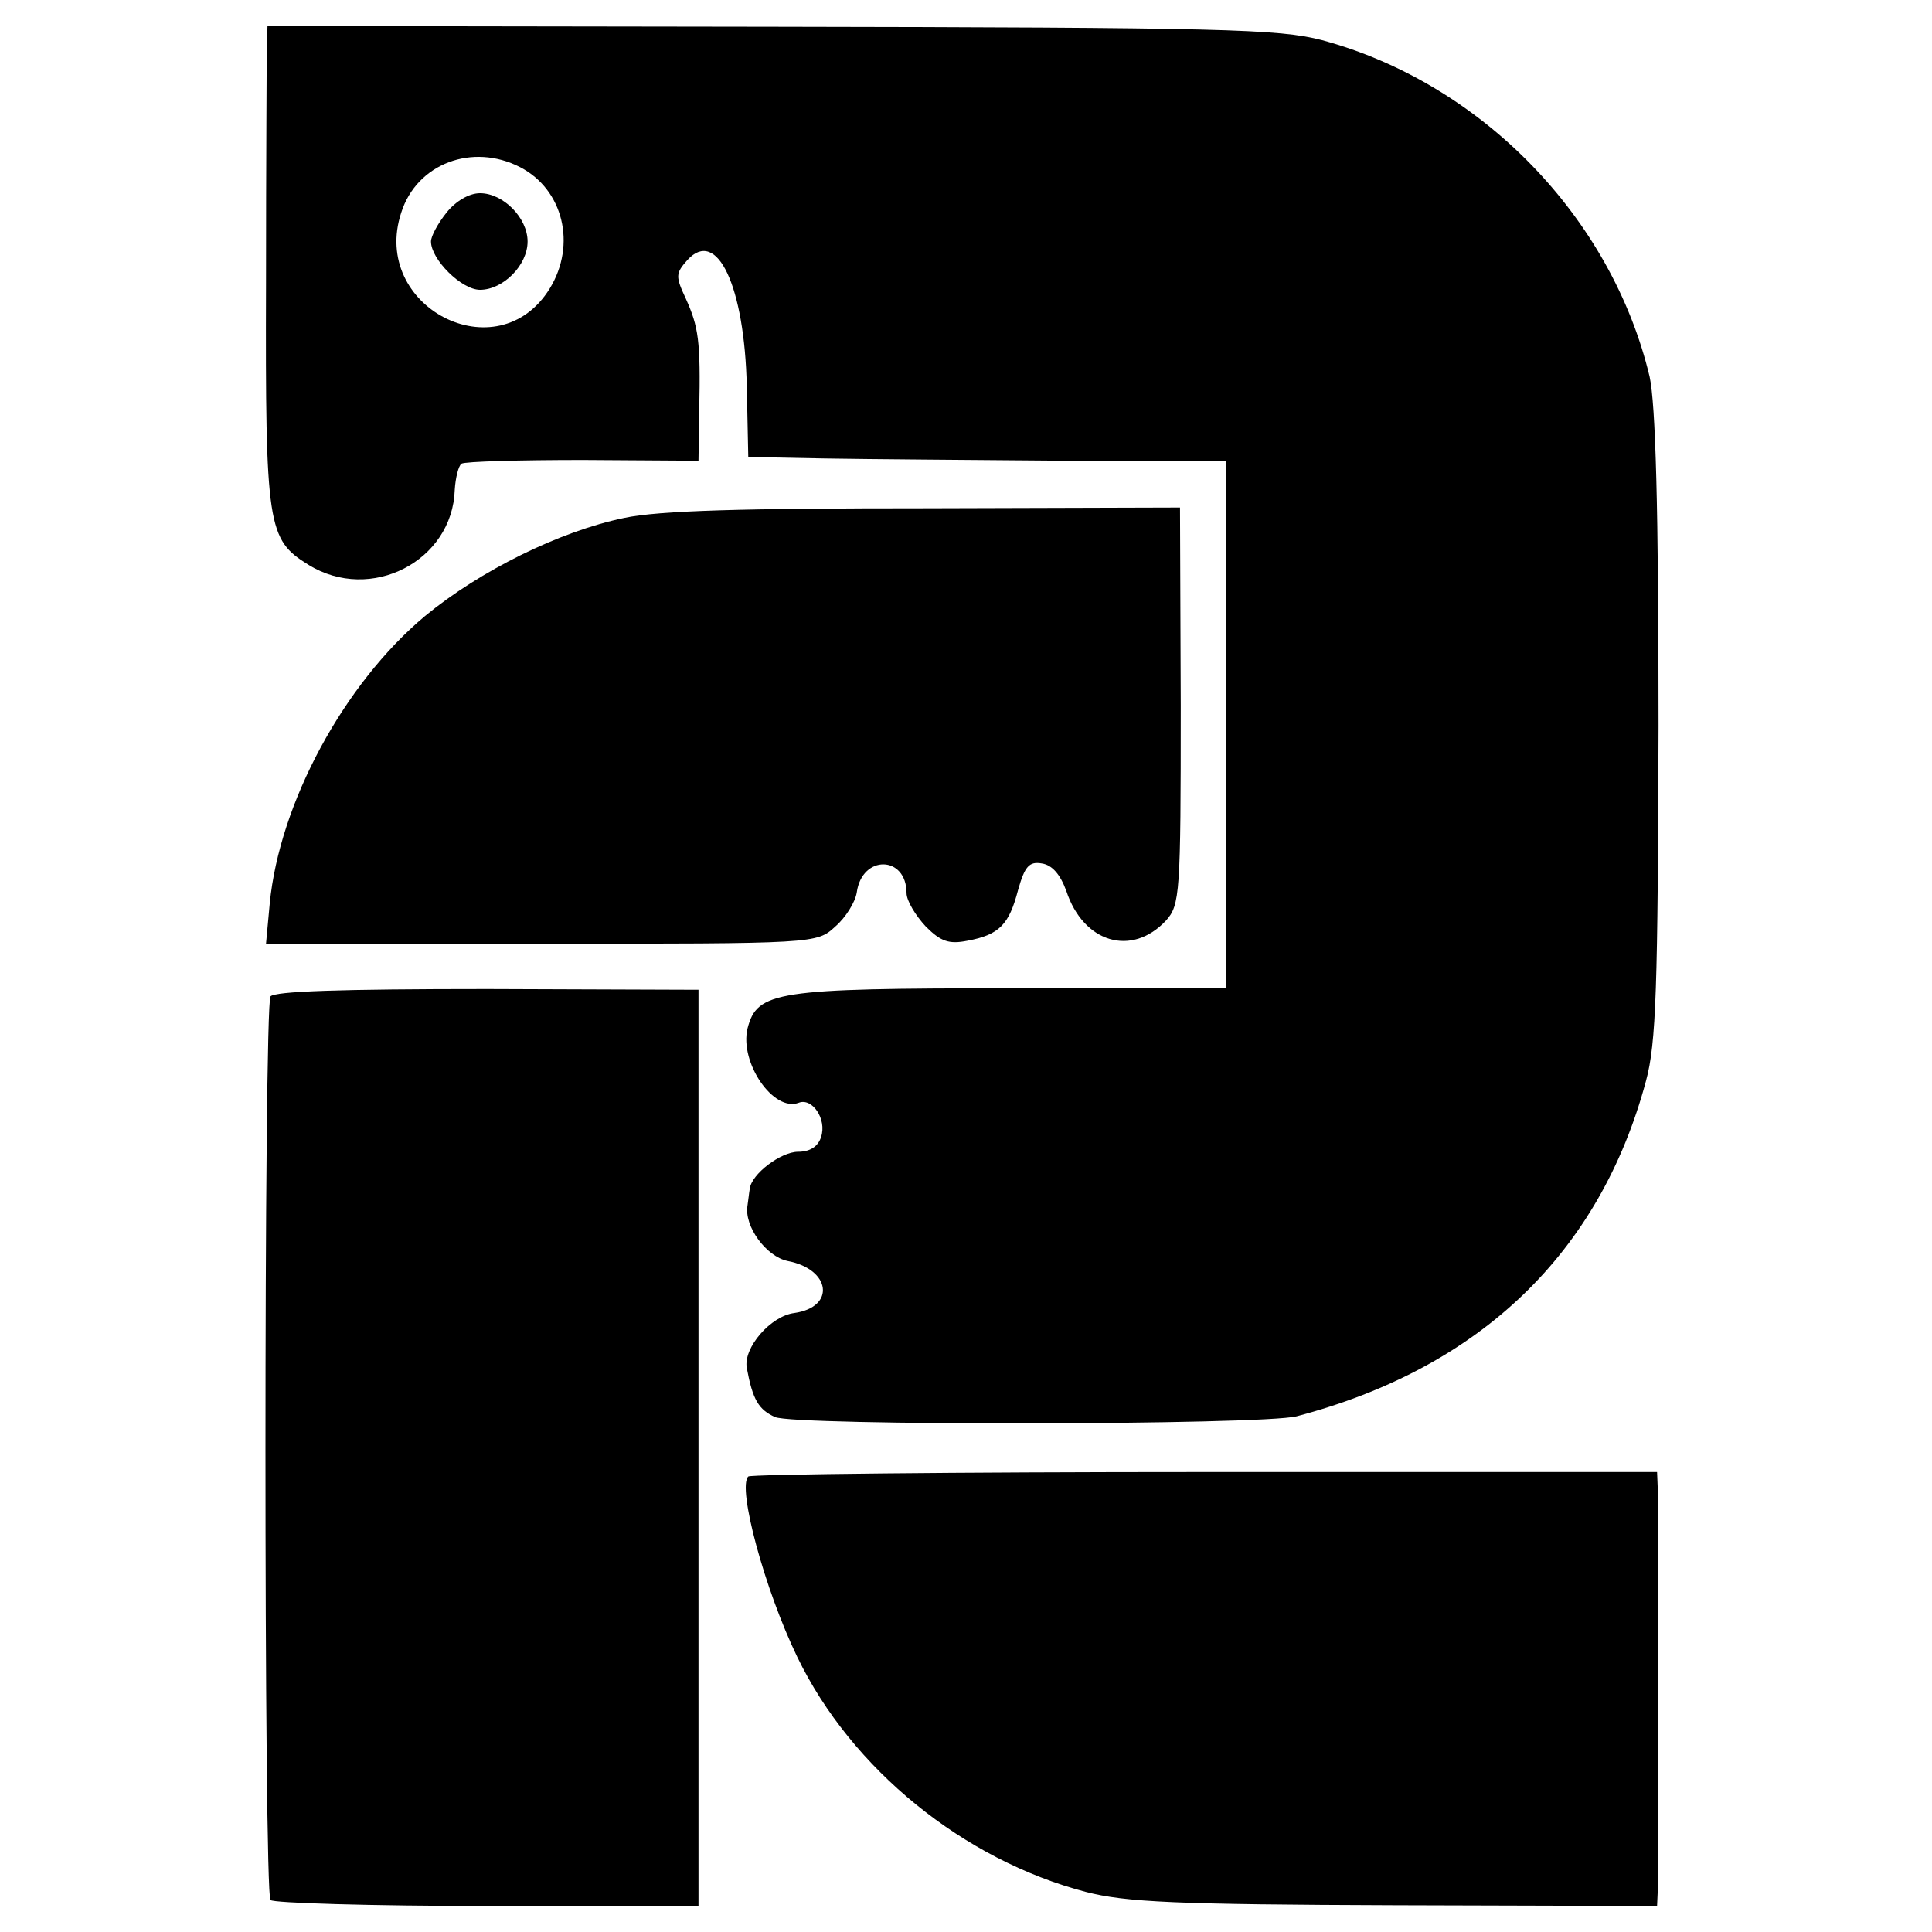
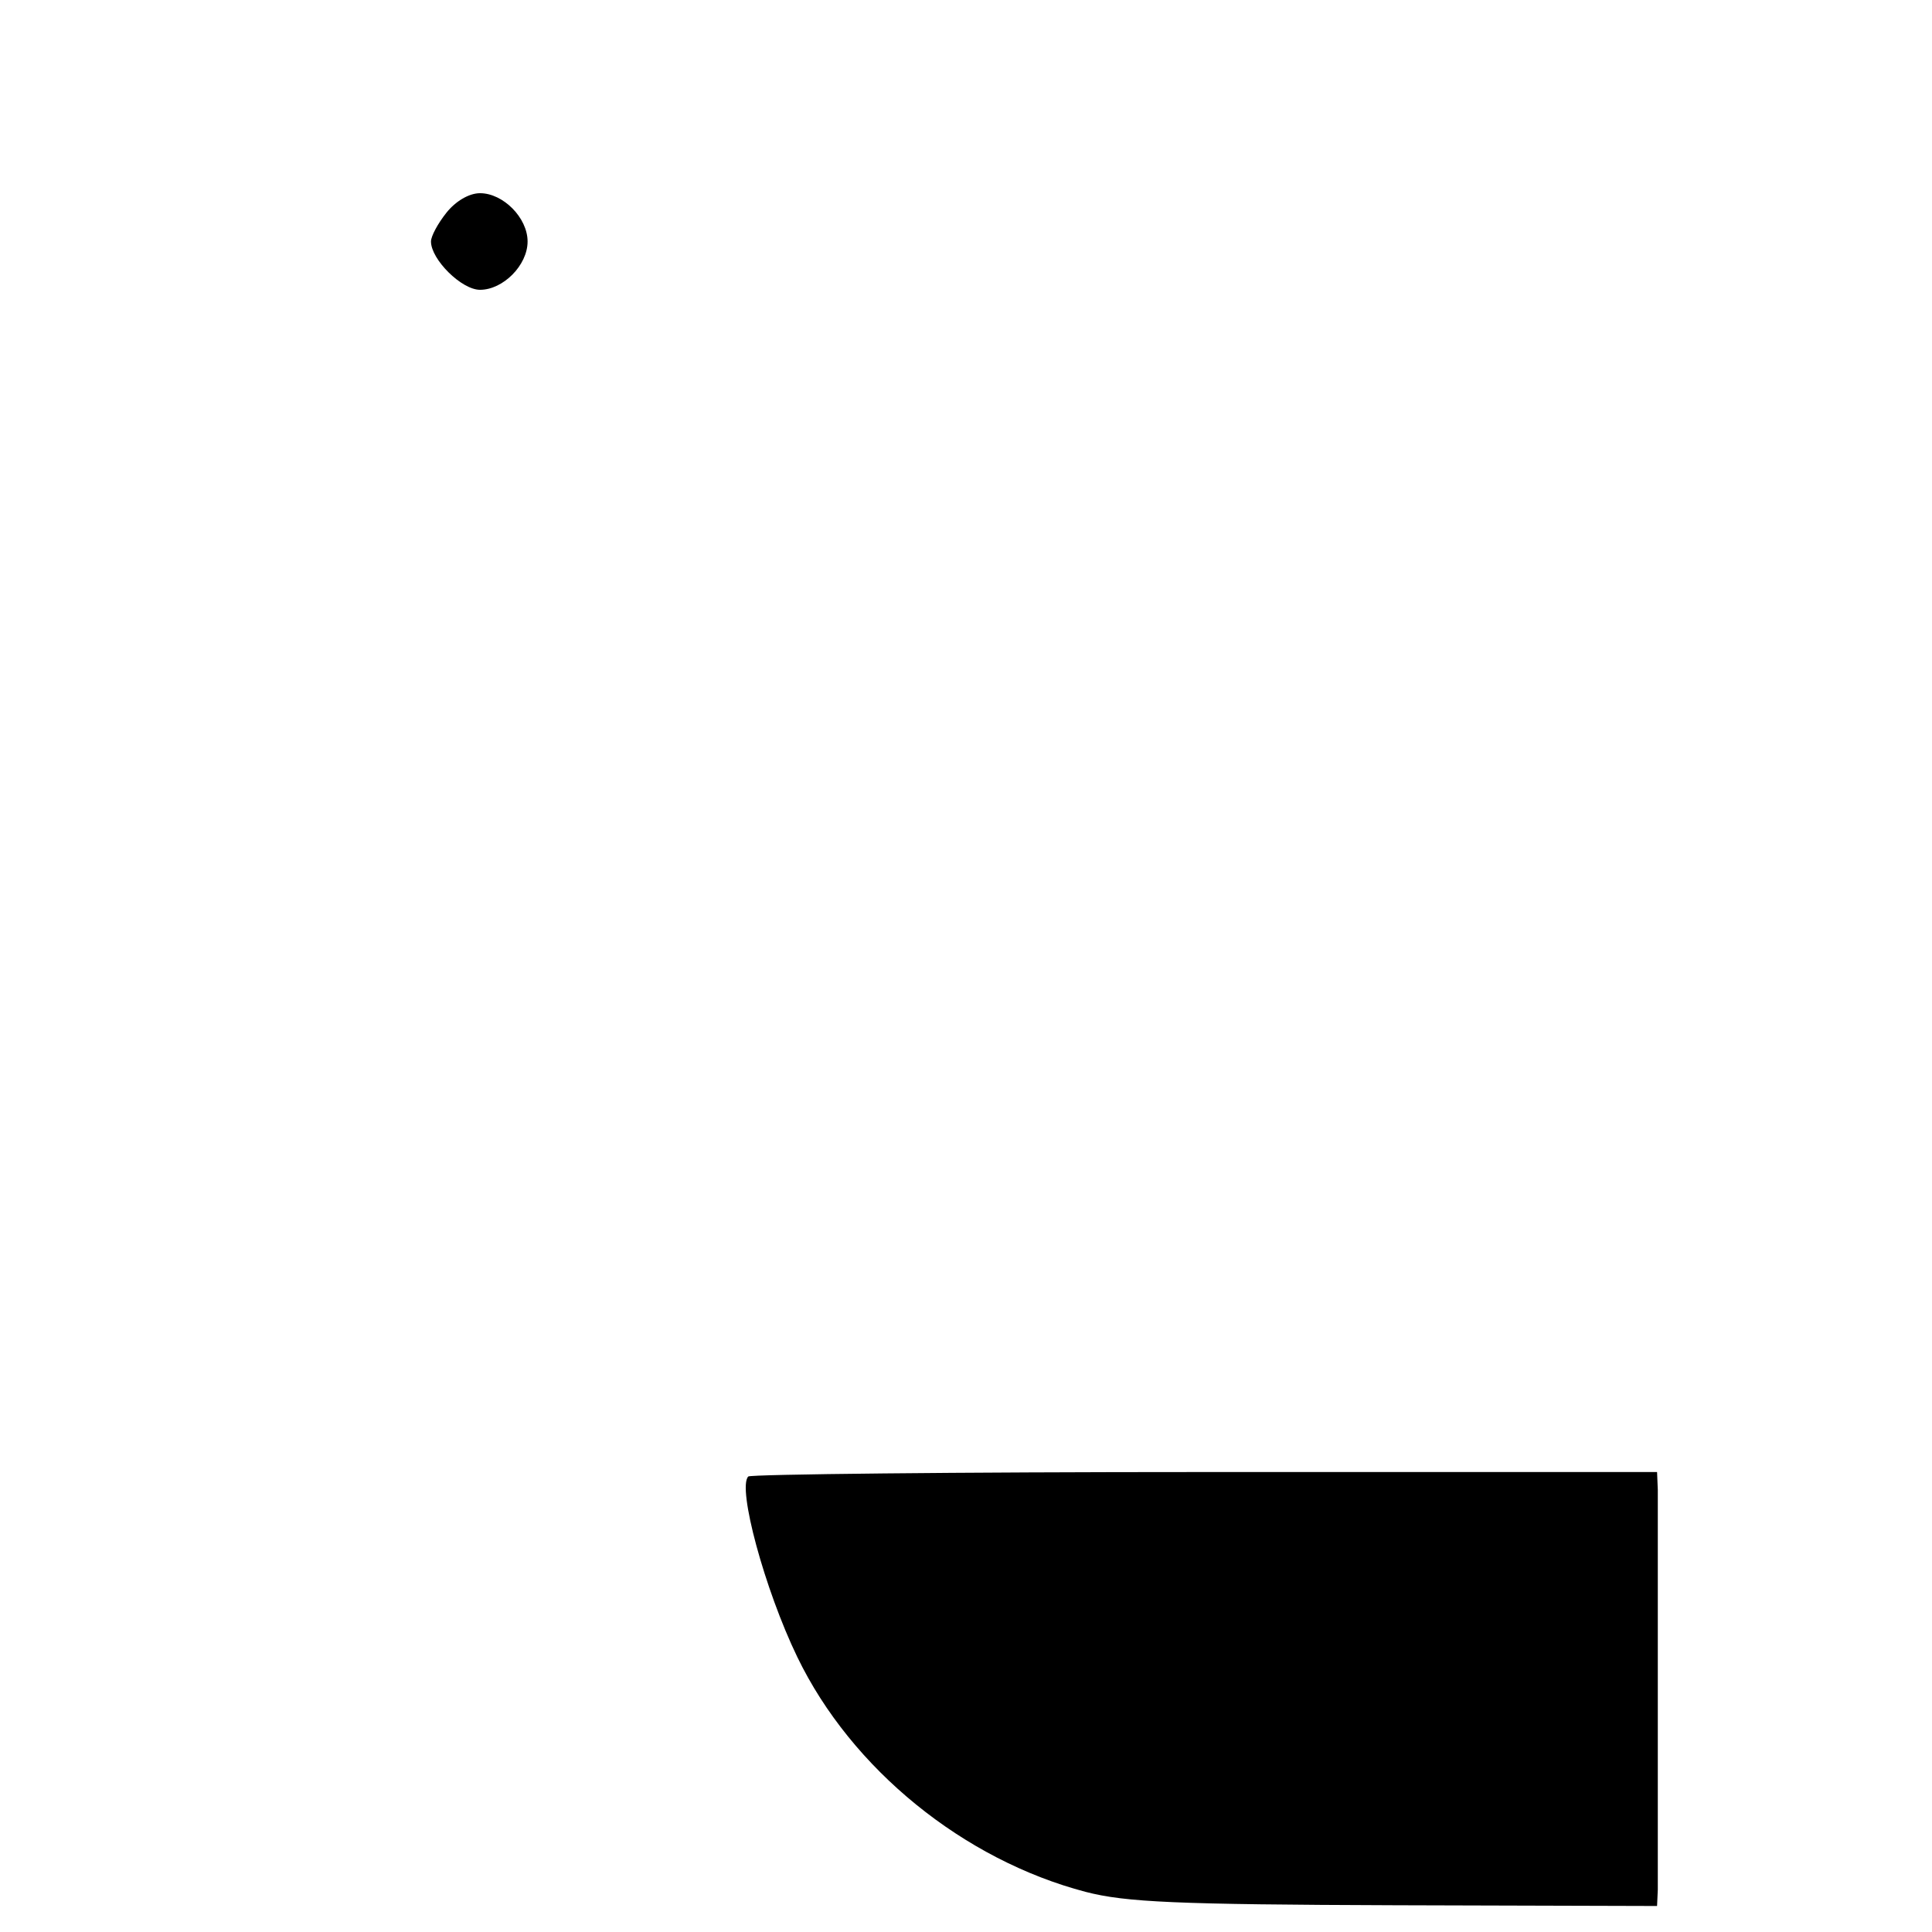
<svg xmlns="http://www.w3.org/2000/svg" version="1.0" width="260pt" height="260pt" viewBox="0 0 260 260" preserveAspectRatio="xMidYMid meet">
  <g transform="translate(0,260) scale(0.1,-0.1)" fill="#000000" stroke="none">
-     <path d="M359 2540 c0 -14 -1 -159 -1 -322 -1 -327 2 -344 57 -378 84 -52 194 5 197 101 1 16 5 32 9 35 5 3 79 5 164 5 l155 -1 1 68 c2 94 -1 112 -18 150 -14 30 -14 34 2 52 40 44 77 -35 80 -170 l2 -95 104 -2 c57 -1 202 -2 322 -3 l217 0 0 -355 0 -355 -290 0 c-316 0 -341 -4 -354 -54 -11 -46 35 -113 69 -100 18 7 38 -22 30 -46 -4 -13 -15 -20 -31 -20 -23 0 -63 -30 -65 -50 -1 -5 -2 -16 -3 -22 -5 -28 25 -69 54 -75 58 -11 65 -62 9 -70 -32 -4 -69 -47 -64 -74 8 -43 16 -56 38 -66 26 -12 655 -11 702 1 247 65 408 220 470 451 14 51 16 126 17 478 0 296 -4 433 -12 470 -51 214 -226 395 -441 453 -58 15 -132 17 -741 18 l-678 1 -1 -25z m341 -165 c58 -30 76 -104 40 -163 -70 -114 -242 -25 -200 102 21 66 96 94 160 61z" />
    <path d="M601 2314 c-12 -15 -21 -32 -21 -39 0 -24 41 -65 66 -65 31 0 64 33 64 65 0 32 -33 65 -64 65 -15 0 -33 -11 -45 -26z" />
-     <path d="M840 1903 c-87 -18 -194 -71 -268 -132 -109 -91 -196 -252 -209 -387 l-5 -54 370 0 c370 0 371 0 396 23 14 12 27 33 29 46 7 51 67 50 67 -1 0 -10 12 -30 26 -45 20 -20 31 -24 56 -19 43 8 56 22 68 68 9 32 15 39 32 36 14 -2 25 -15 33 -37 23 -70 88 -89 134 -40 19 21 20 36 20 289 l-1 267 -341 -1 c-246 0 -360 -3 -407 -13z" />
-     <path d="M364 1259 c-9 -15 -9 -1207 0 -1216 4 -4 135 -8 292 -8 l284 0 0 616 0 617 -284 1 c-198 0 -287 -3 -292 -10z" />
    <path d="M1007 613 c-15 -15 22 -152 66 -243 73 -151 224 -273 388 -316 54 -14 122 -17 417 -18 l352 -1 1 22 c0 13 0 133 0 268 0 135 0 256 0 270 l-1 24 -609 0 c-335 0 -611 -3 -614 -6z" />
  </g>
</svg>